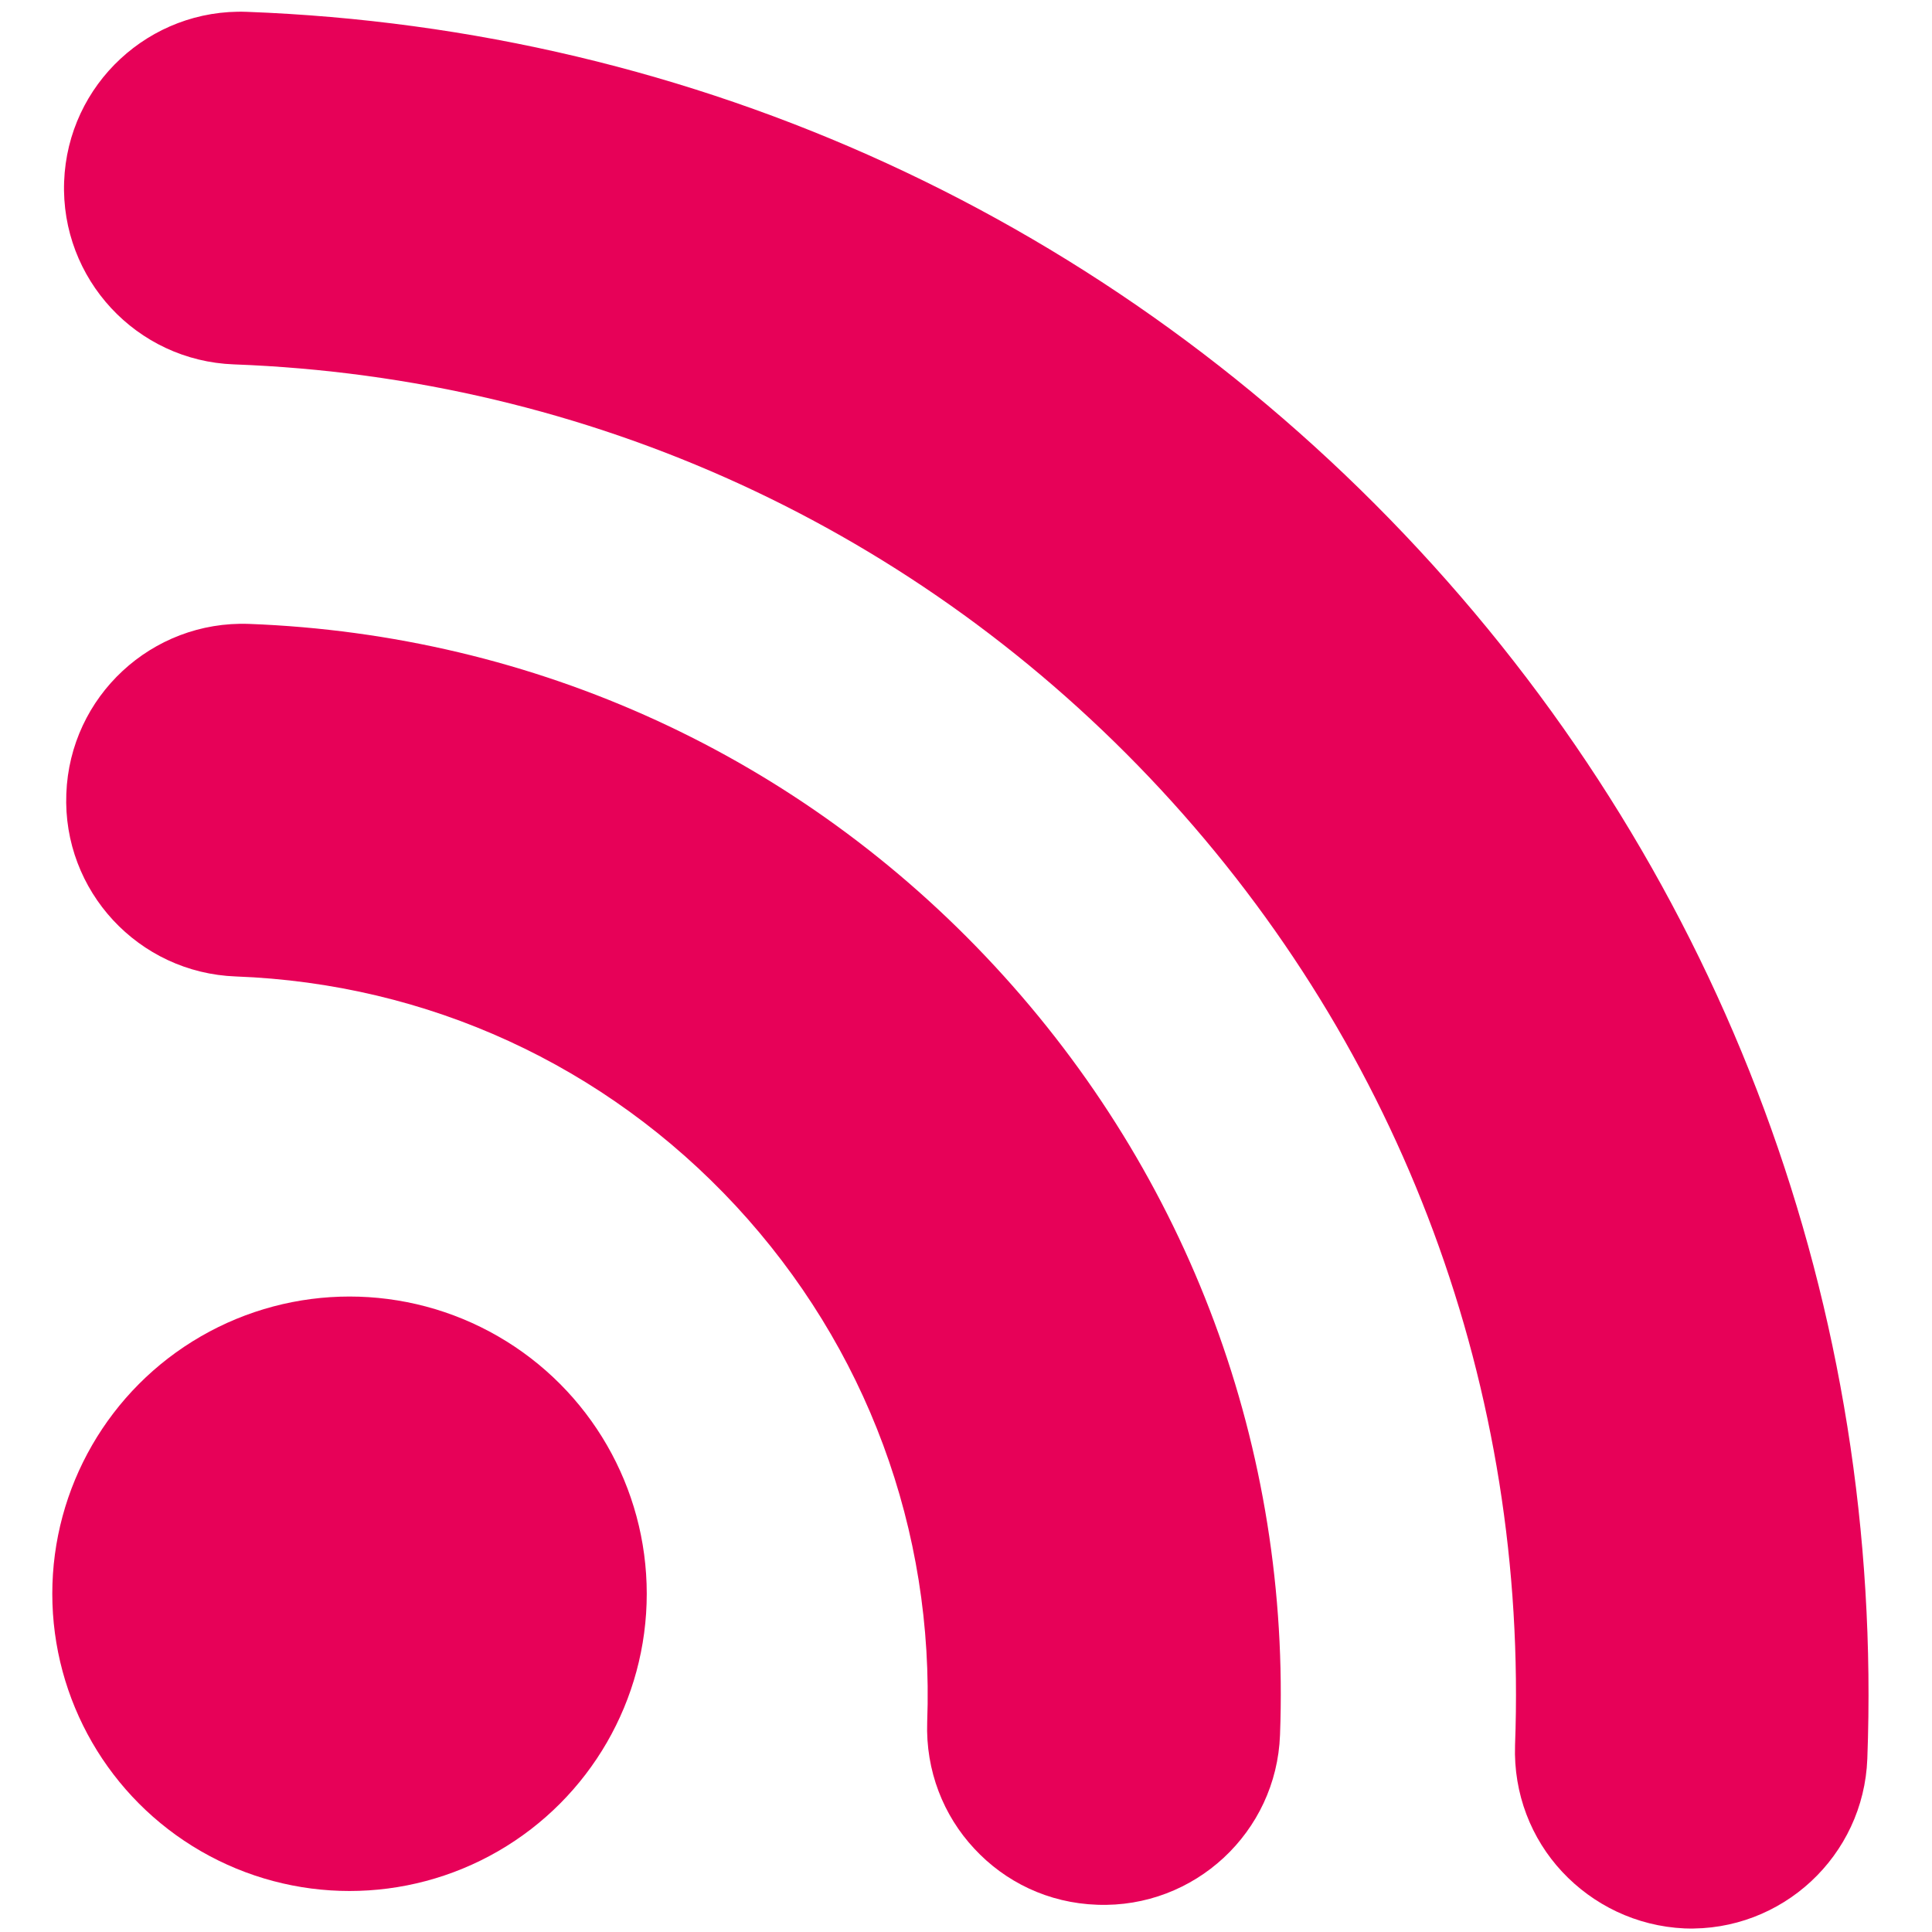
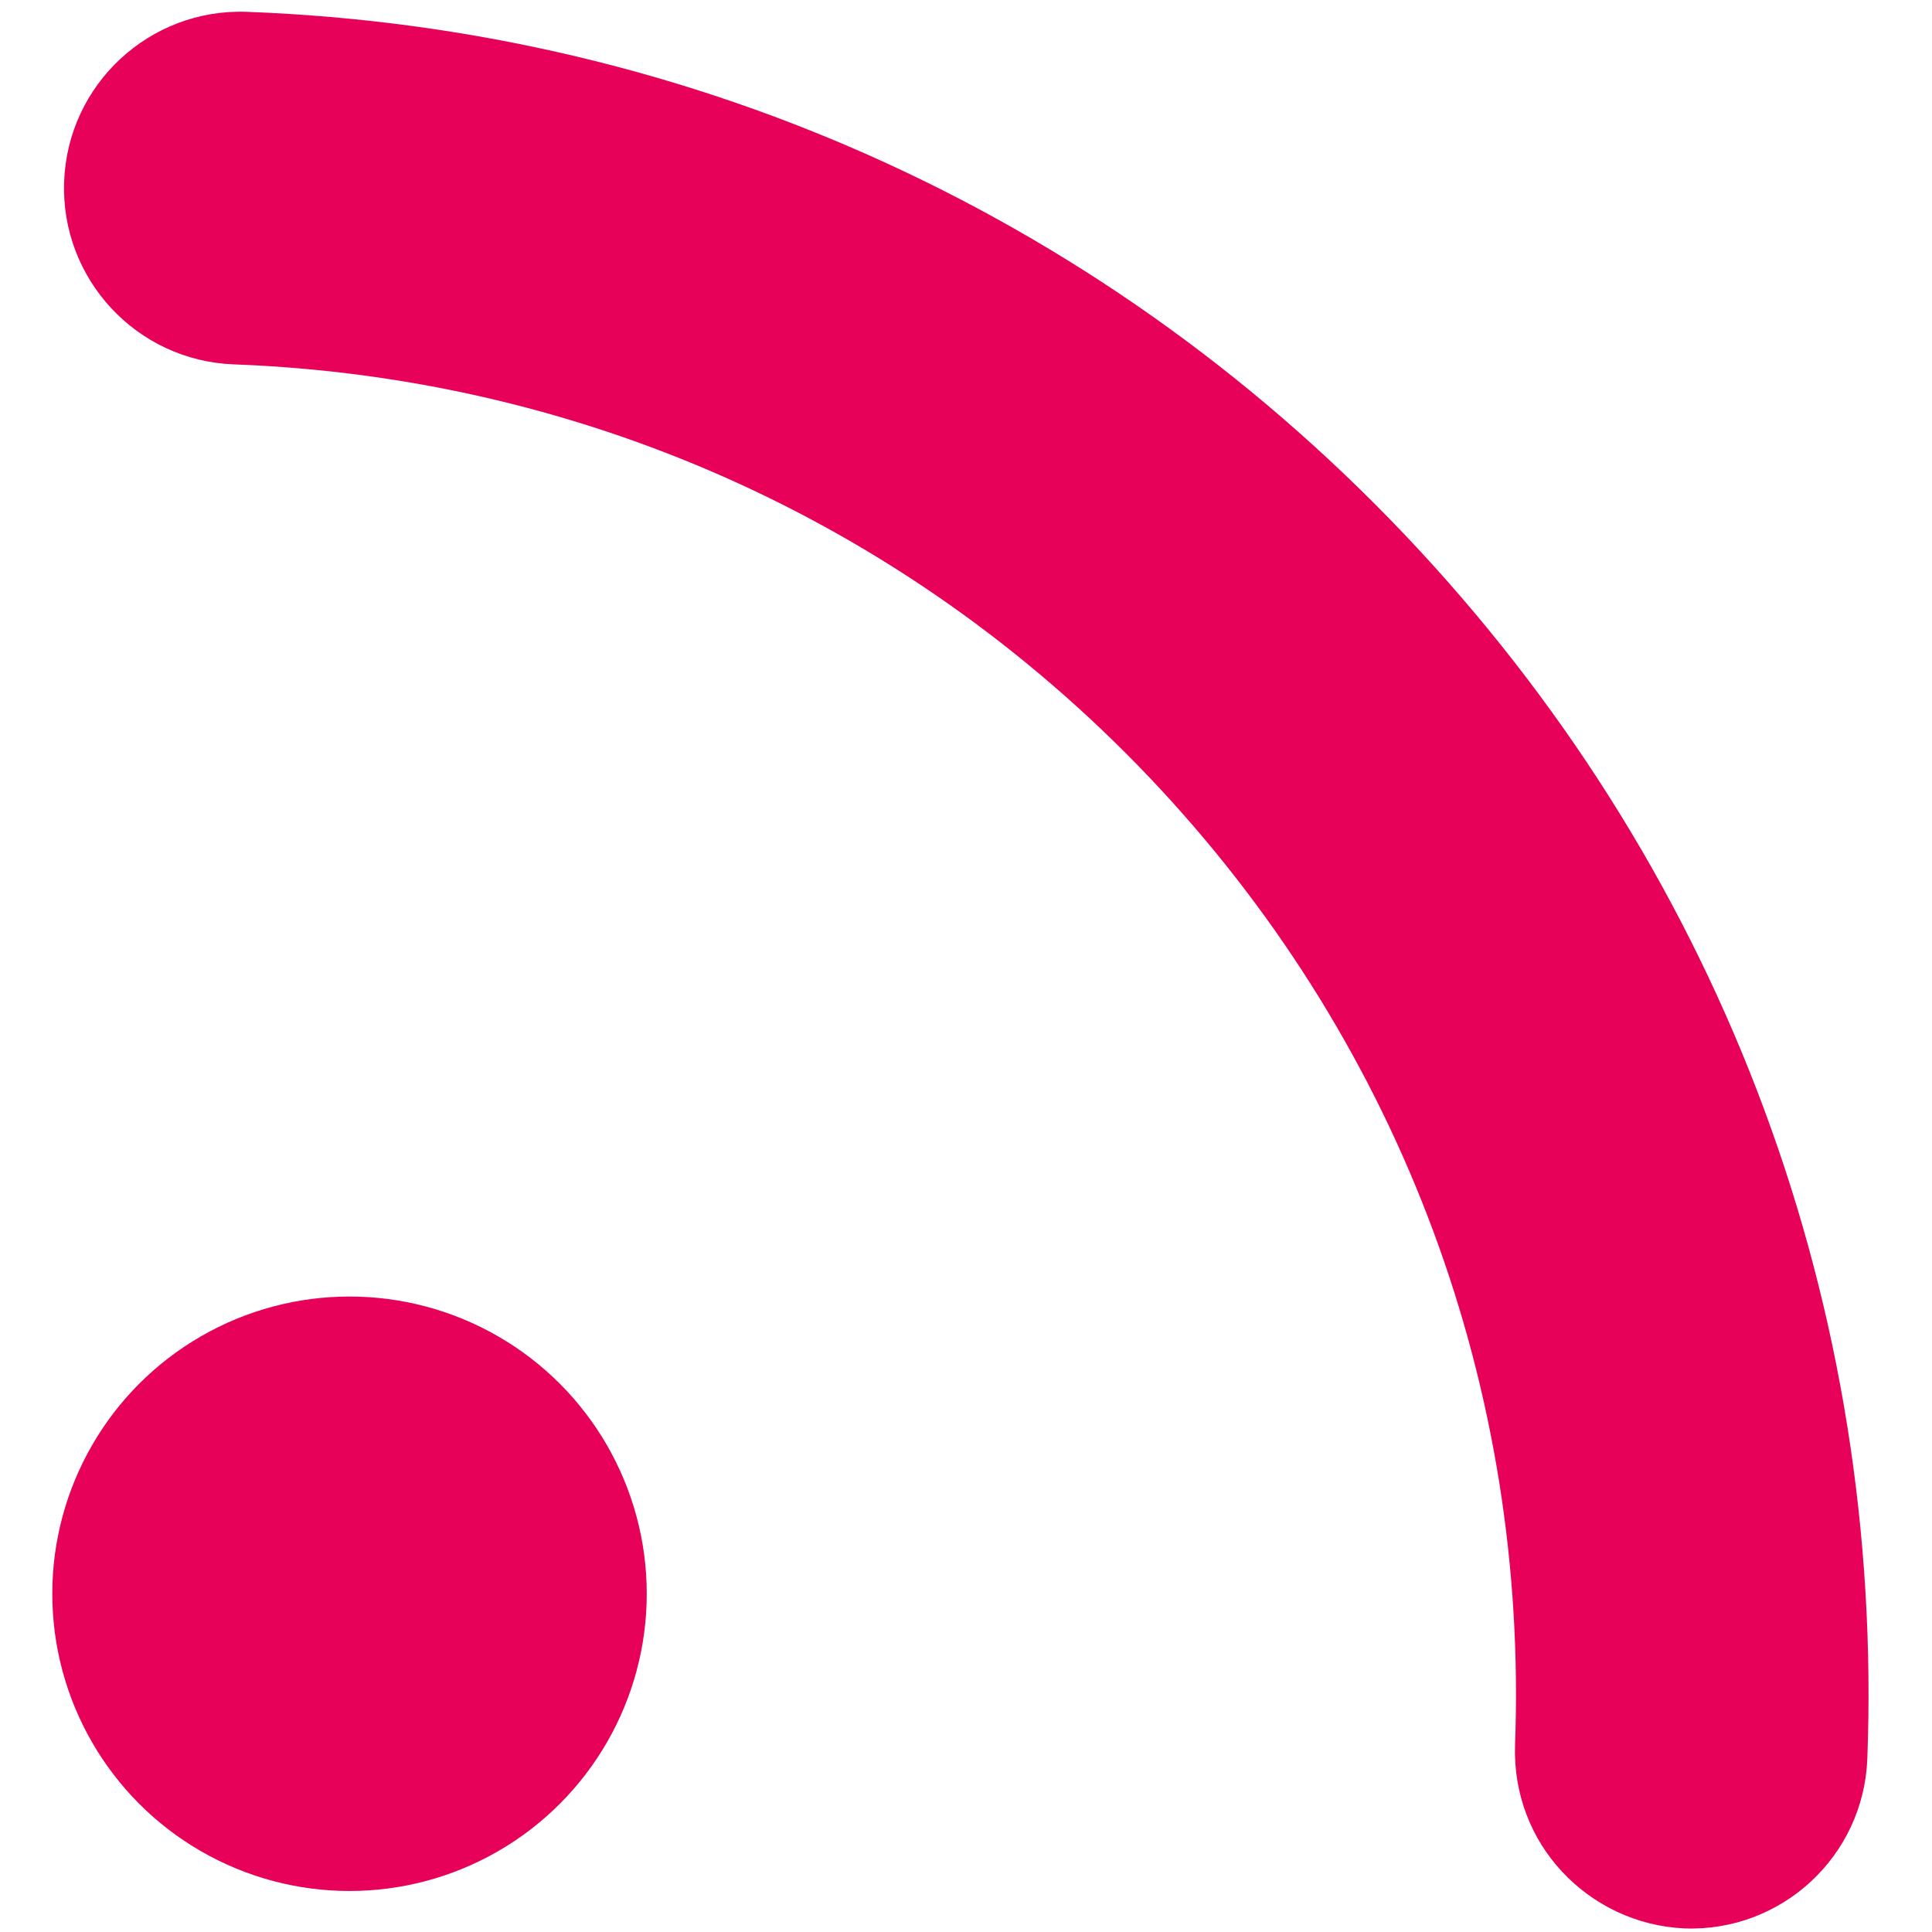
<svg xmlns="http://www.w3.org/2000/svg" version="1.1" id="Capa_1" x="0px" y="0px" viewBox="0 0 70.2 70.2" style="enable-background:new 0 0 70.2 70.2;" xml:space="preserve">
  <style type="text/css">
	.st0{fill:#E70158;}
</style>
  <g>
    <g>
      <path class="st0" d="M56.76,68.01c-1.12-1.2-1.77-2.83-1.71-4.6c0.48-12.92-4.09-25.25-12.88-34.73    C33.38,19.21,21.42,13.72,8.5,13.24c-3.54-0.13-6.3-3.11-6.17-6.64c0.13-3.54,3.11-6.3,6.64-6.17    c16.34,0.61,31.46,7.55,42.58,19.54c11.12,11.99,16.91,27.59,16.3,43.93c-0.13,3.54-3.11,6.3-6.64,6.17    C59.45,69.99,57.88,69.21,56.76,68.01z" />
    </g>
    <g>
-       <path class="st0" d="M35.4,67.17c-1.12-1.2-1.77-2.83-1.71-4.6c0.26-6.97-2.21-13.63-6.95-18.75c-4.75-5.12-11.2-8.08-18.17-8.34    c-3.54-0.13-6.3-3.11-6.16-6.64c0.13-3.54,3.11-6.3,6.64-6.17c10.39,0.39,20.02,4.8,27.09,12.43    c7.07,7.63,10.76,17.55,10.37,27.94c-0.13,3.54-3.11,6.3-6.64,6.17C38.09,69.15,36.52,68.38,35.4,67.17z" />
-     </g>
+       </g>
    <g>
      <circle class="st0" cx="12.7" cy="57.91" r="10.8" />
    </g>
  </g>
</svg>